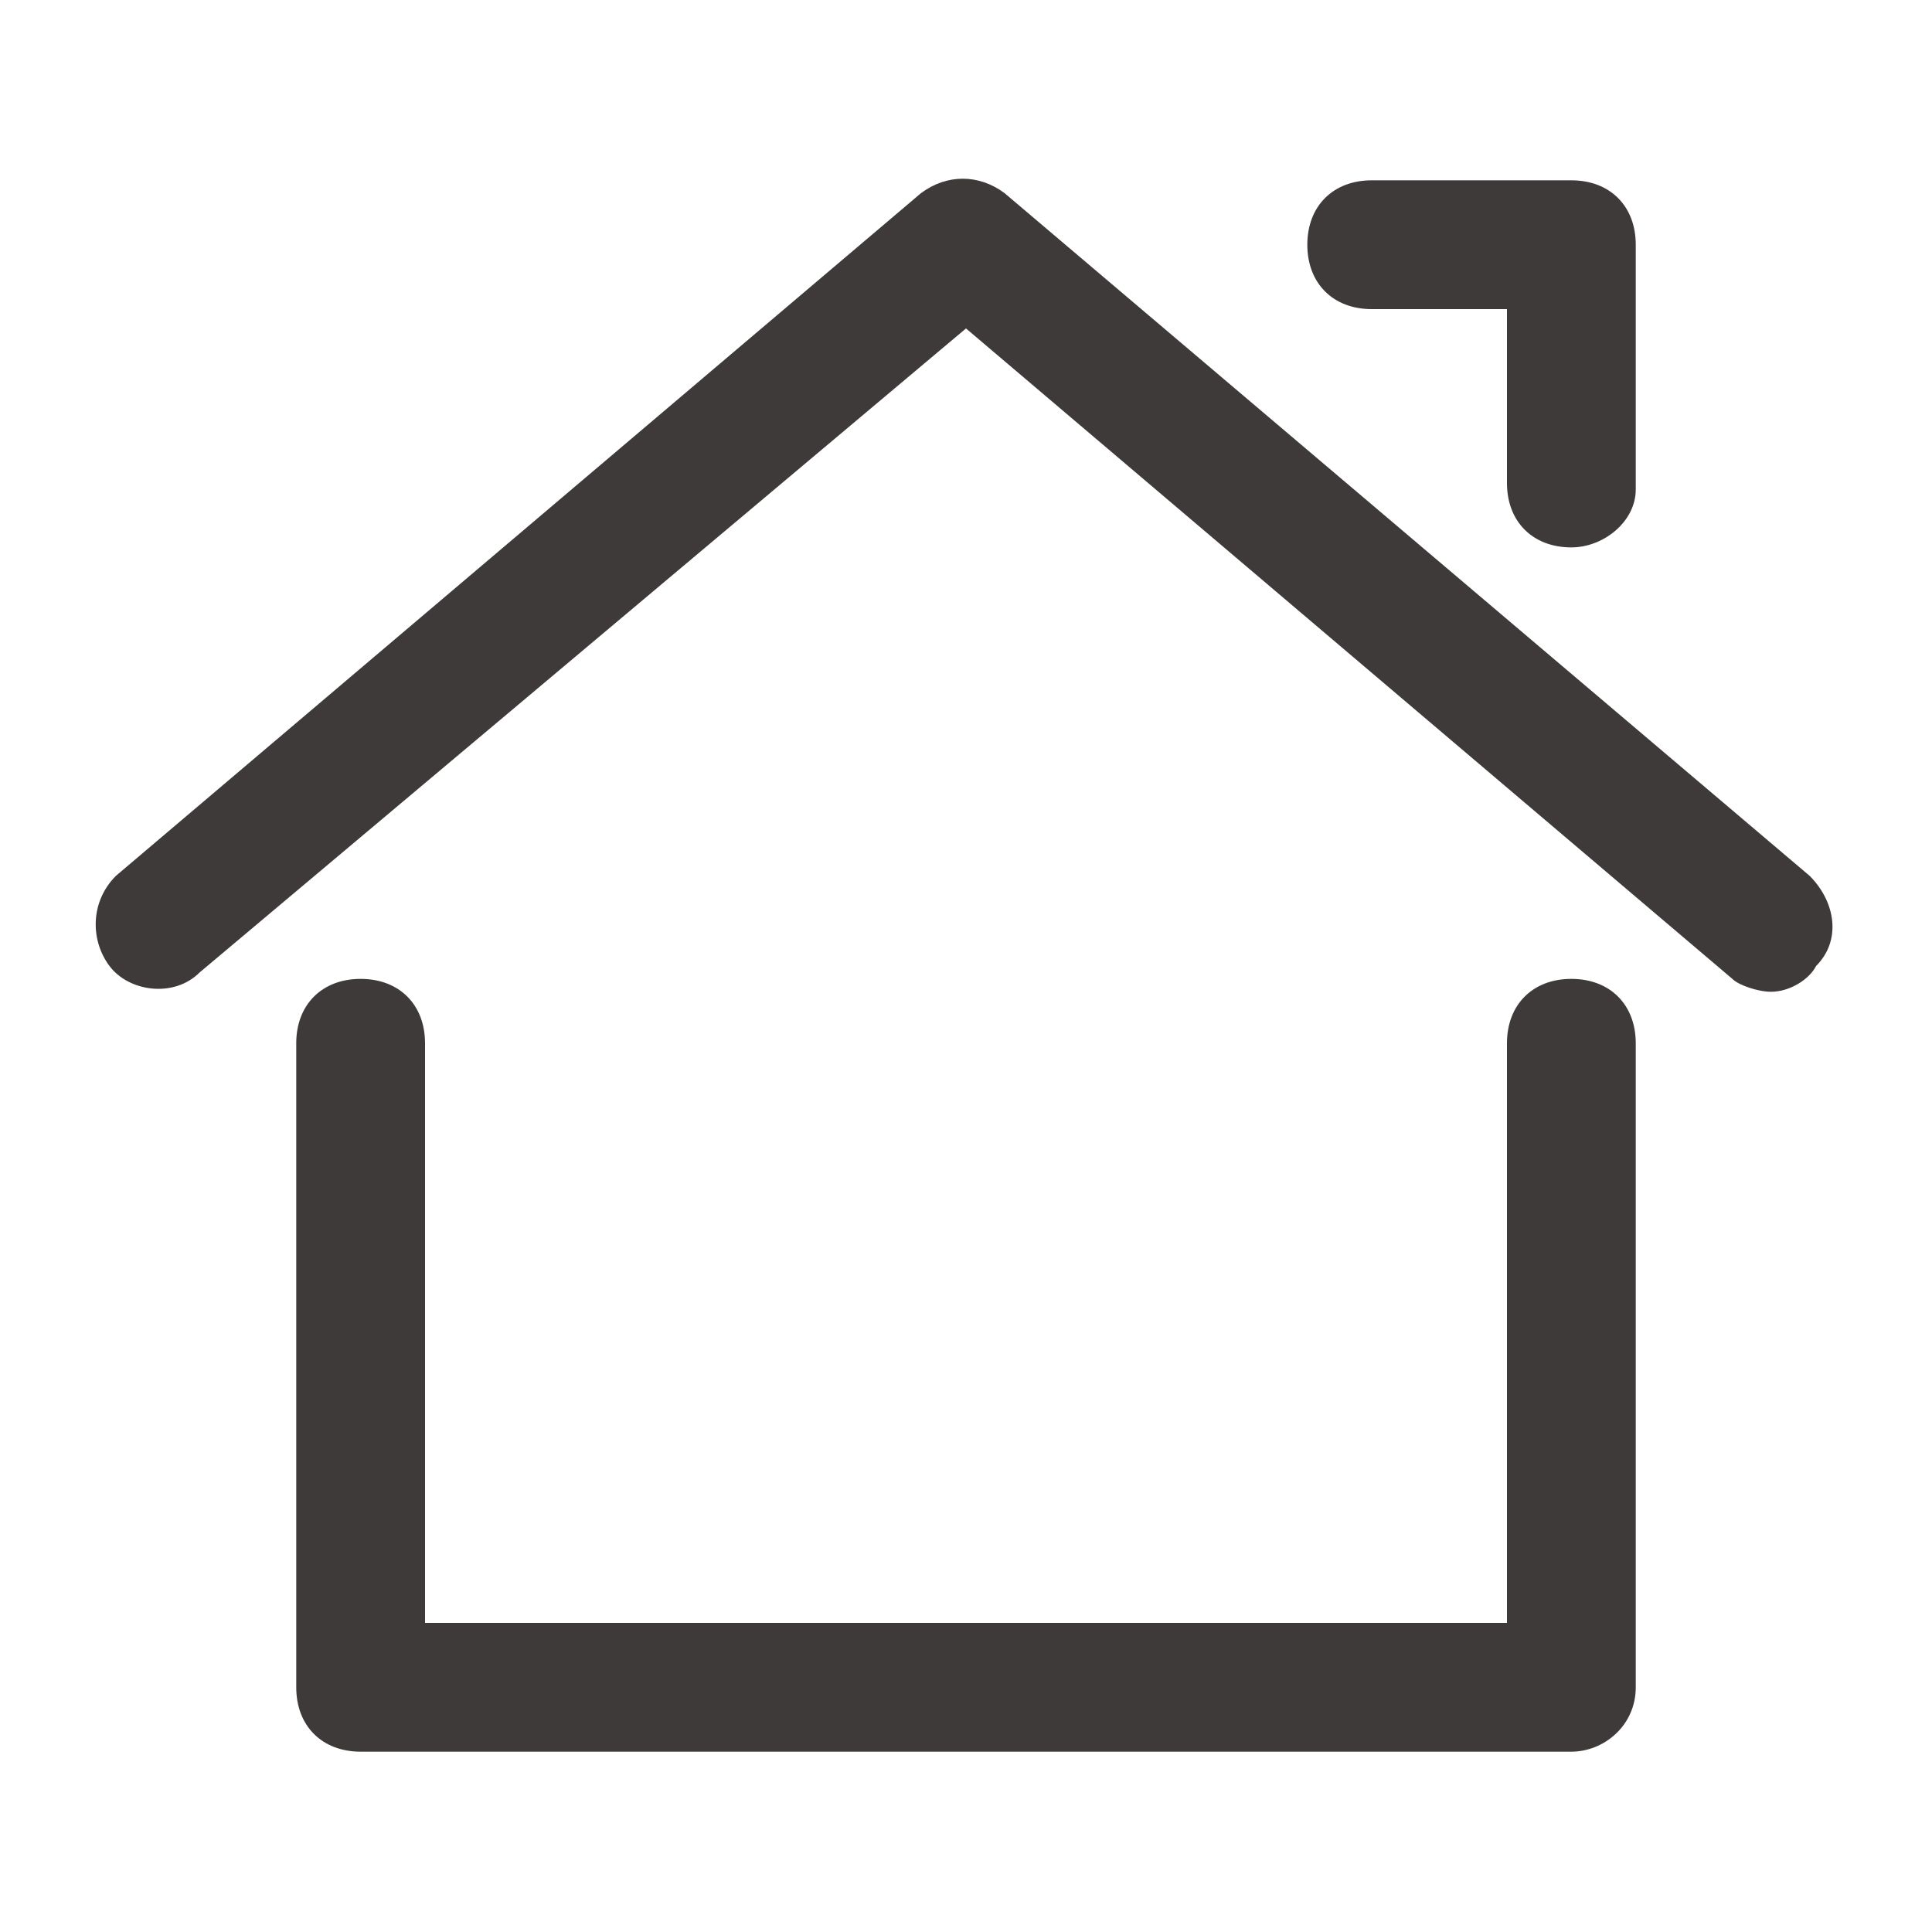
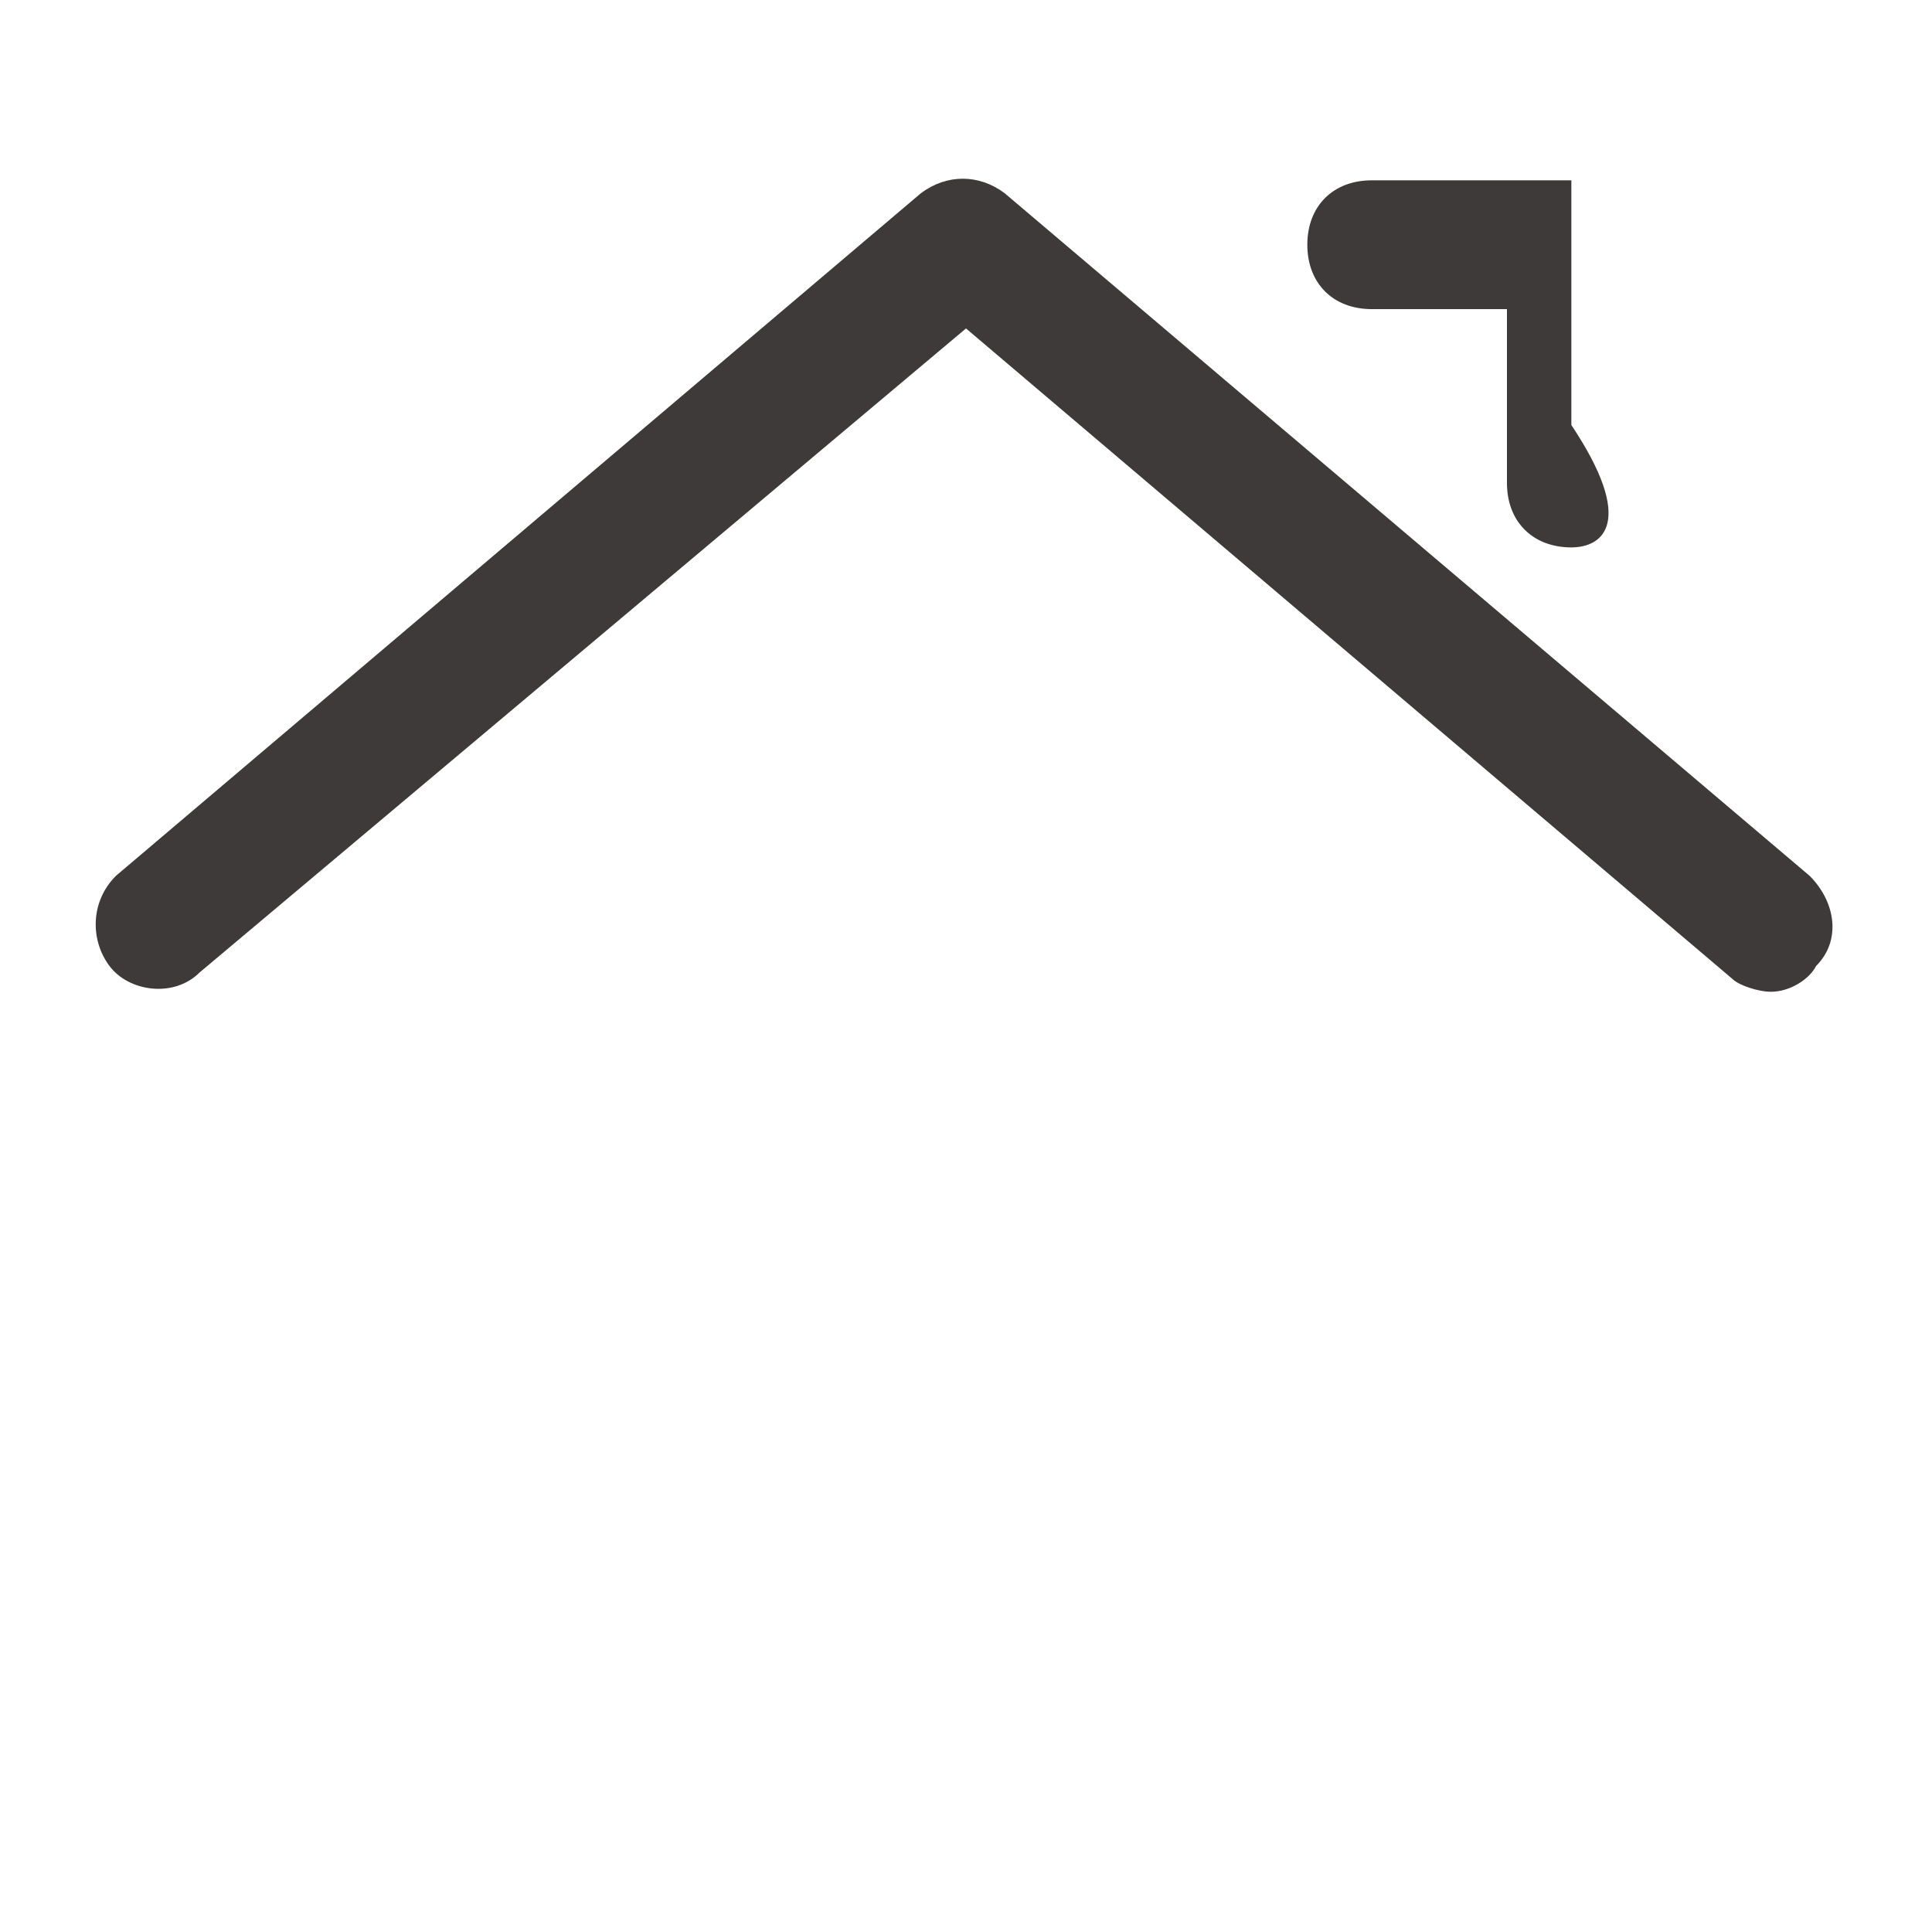
<svg xmlns="http://www.w3.org/2000/svg" version="1.1" id="_191_b_hoso" x="0px" y="0px" viewBox="0 0 30 30" enable-background="new 0 0 30 30" xml:space="preserve">
  <path id="パス_8" fill="#3E3A39" d="M27.5,15.4c-0.2,0-0.5-0.1-0.6-0.2L15,5.1L3.1,15.1c-0.4,0.4-1.1,0.3-1.4-0.1S1.4,14,1.8,13.6  L14.3,3c0.4-0.3,0.9-0.3,1.3,0l12.5,10.6c0.4,0.4,0.5,1,0.1,1.4C28.1,15.2,27.8,15.4,27.5,15.4z" />
-   <path id="パス_9" fill="#3E3A39" d="M24.4,27.2H5.6c-0.6,0-1-0.4-1-1v-10c0-0.6,0.4-1,1-1s1,0.4,1,1v9h16.8v-9c0-0.6,0.4-1,1-1  s1,0.4,1,1v10C25.4,26.8,24.9,27.2,24.4,27.2z" />
-   <path id="パス_10" fill="#3E3A39" d="M24.4,8.5c-0.6,0-1-0.4-1-1V4.8h-2.1c-0.6,0-1-0.4-1-1s0.4-1,1-1h3.1c0.6,0,1,0.4,1,1v3.8  C25.4,8.1,24.9,8.5,24.4,8.5z" />
+   <path id="パス_10" fill="#3E3A39" d="M24.4,8.5c-0.6,0-1-0.4-1-1V4.8h-2.1c-0.6,0-1-0.4-1-1s0.4-1,1-1h3.1v3.8  C25.4,8.1,24.9,8.5,24.4,8.5z" />
</svg>